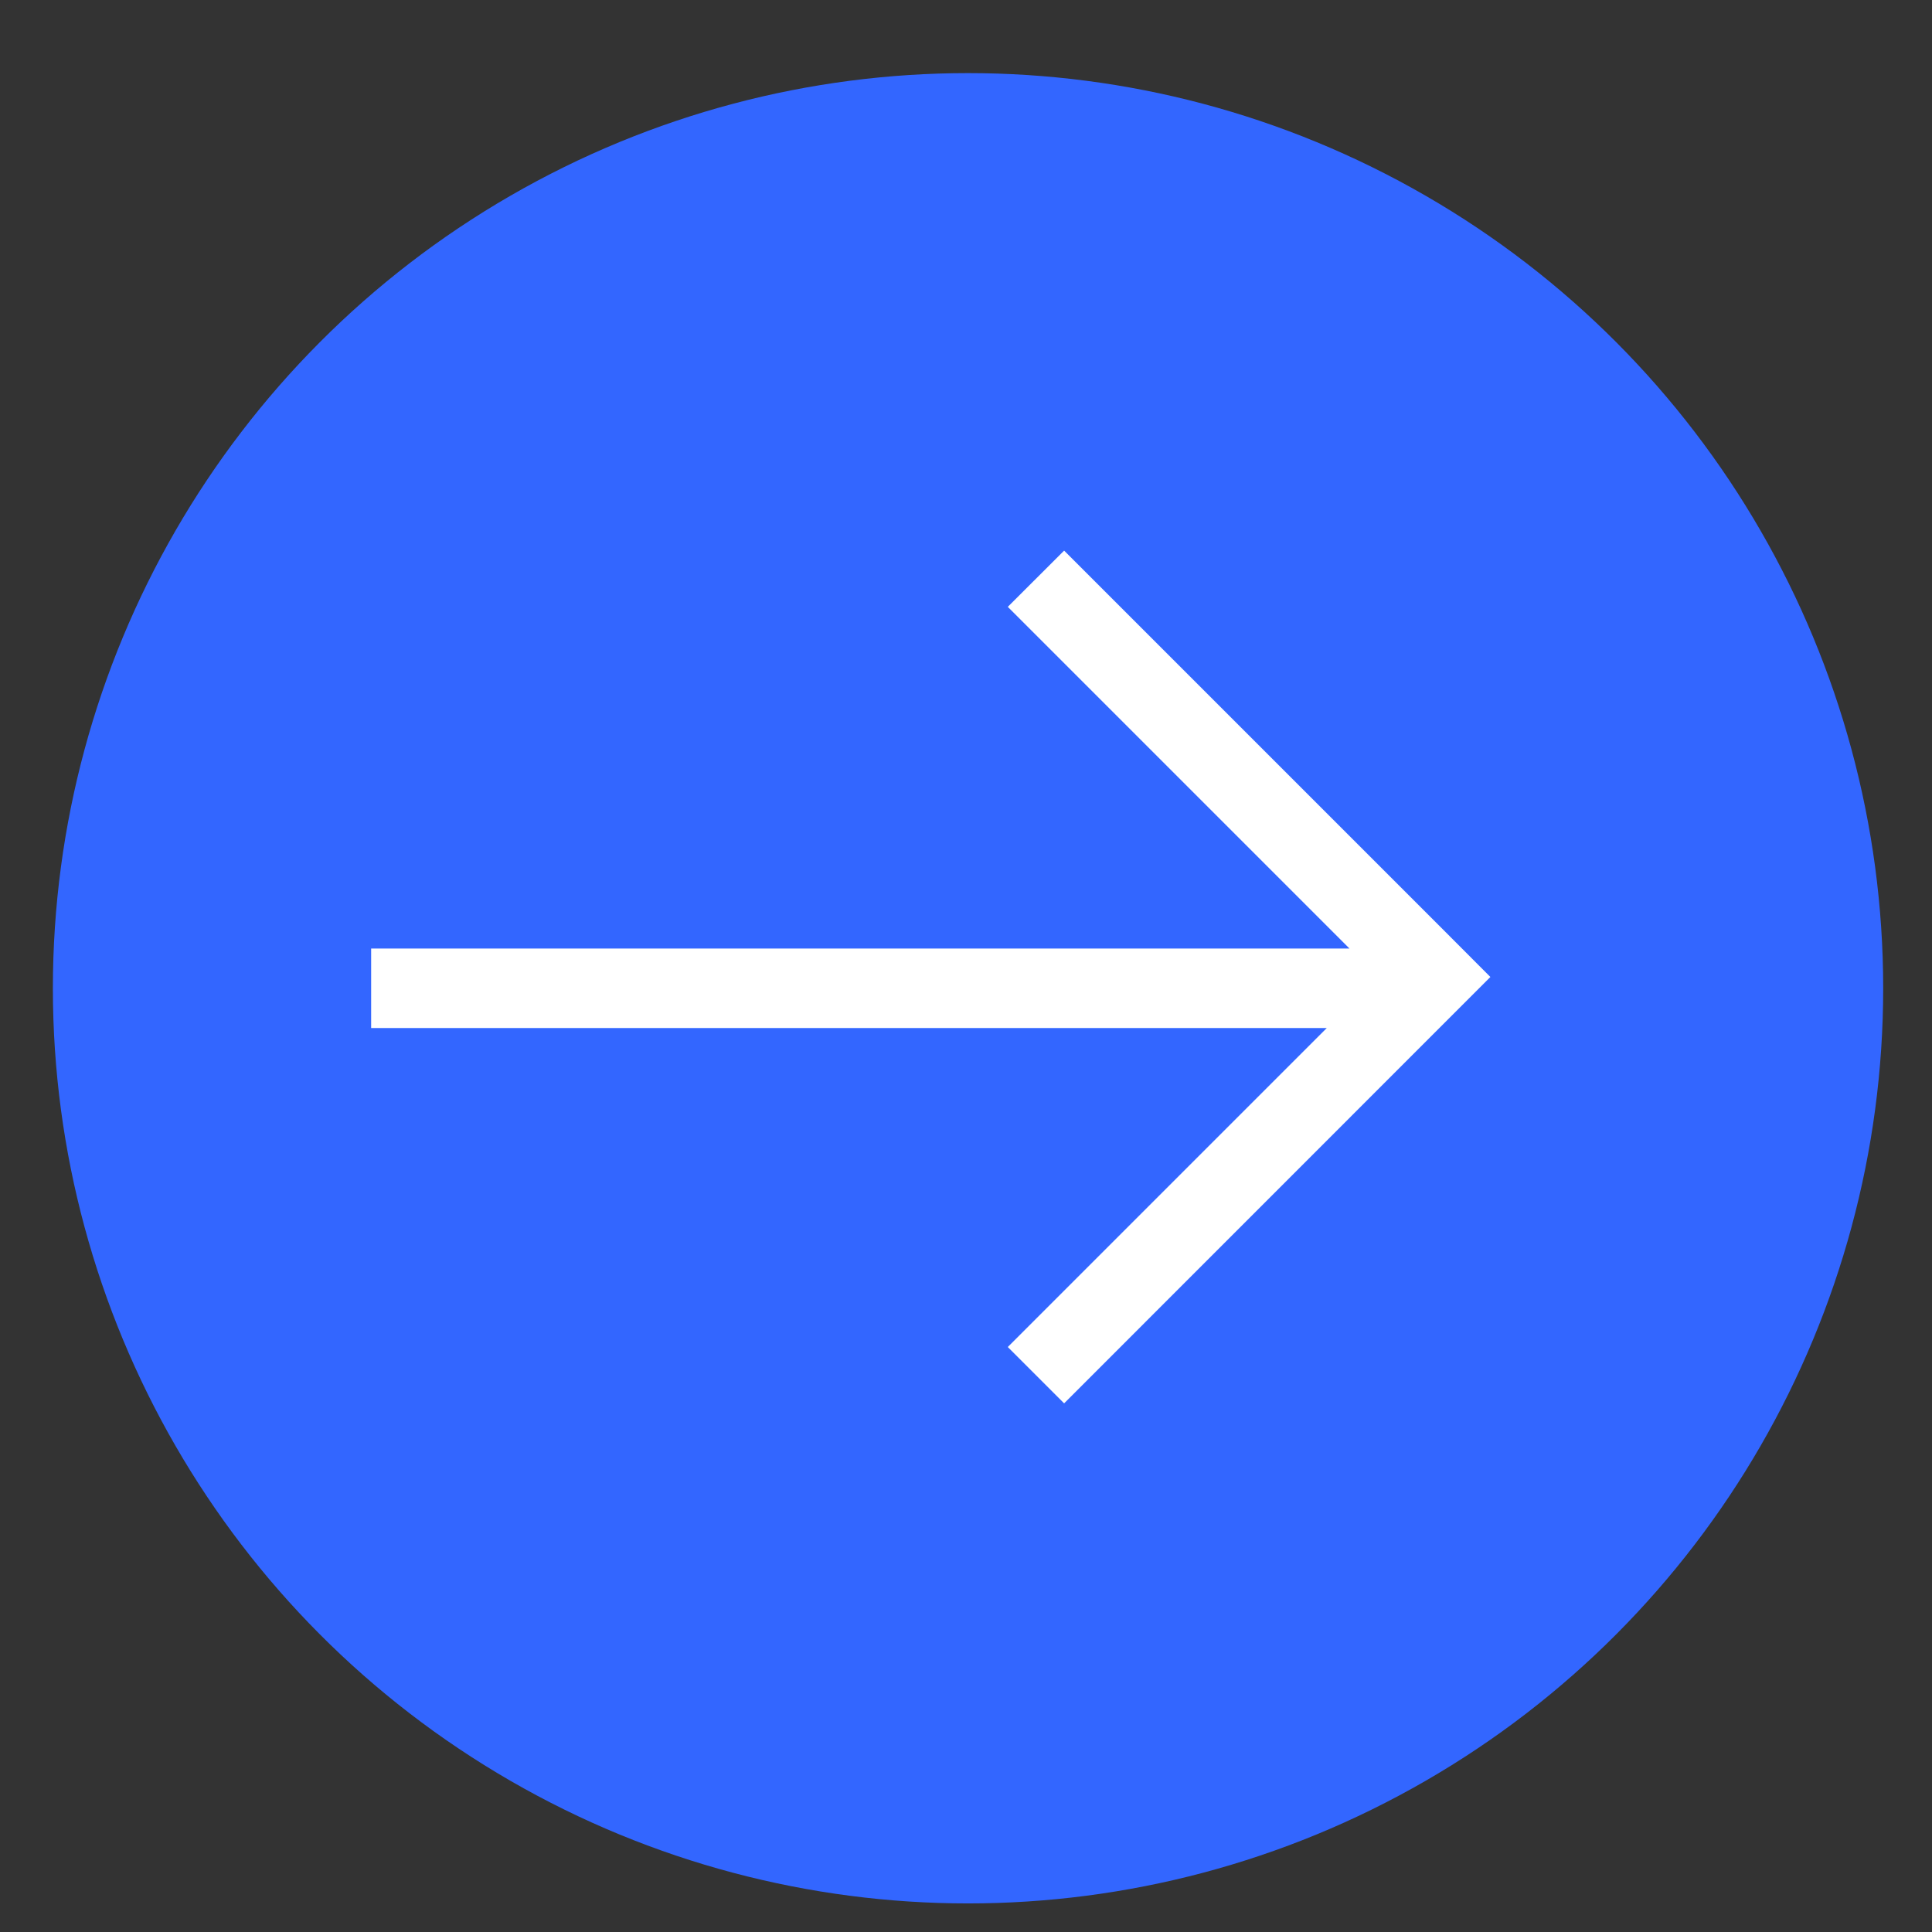
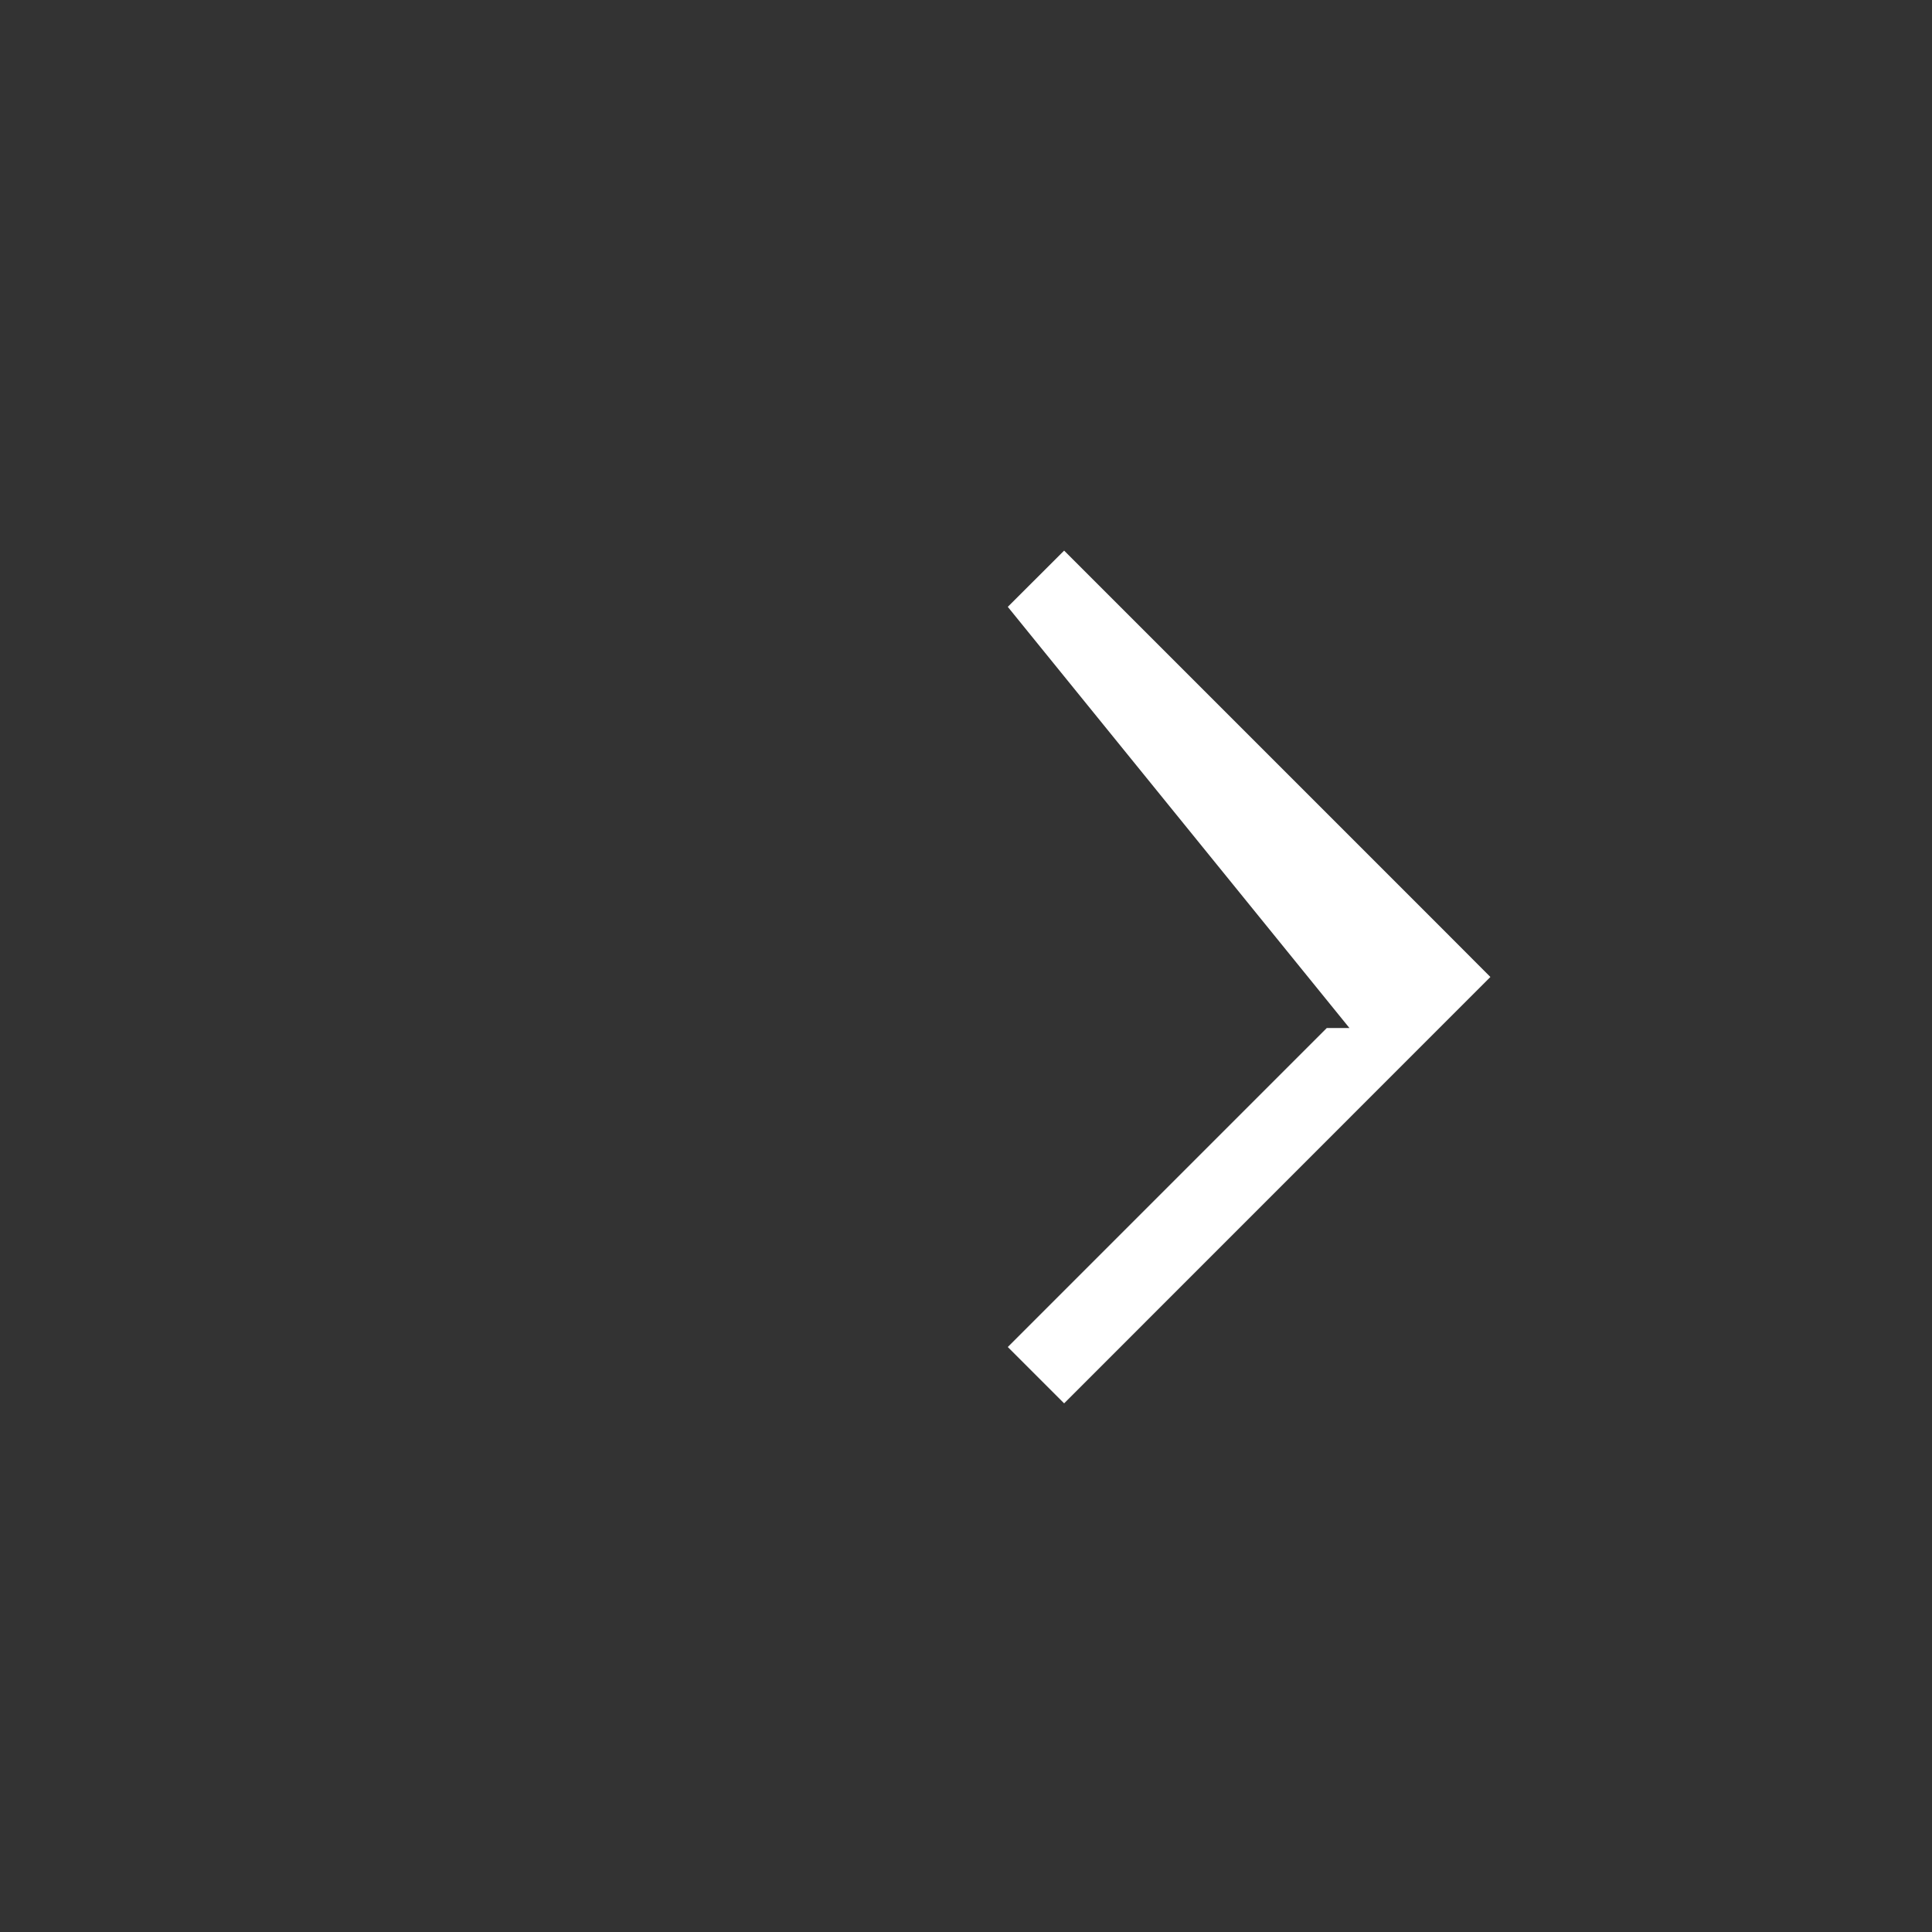
<svg xmlns="http://www.w3.org/2000/svg" width="19" height="19" viewBox="0 0 19 19" fill="none">
  <rect x="0" y="0" width="19" height="19" fill="#333333" stroke="none" />
-   <circle cx="9.52" cy="9.719" r="9" fill="#3366FF" />
-   <path fill-rule="evenodd" clip-rule="evenodd" d="M10.465 5.415L14.216 9.166L14.216 9.166L14.657 9.608L14.384 9.881L14.384 9.881L10.465 13.801L9.911 13.247L13.048 10.11H3.65V9.328H13.271L9.911 5.968L10.465 5.415Z" fill="white" />
+   <path fill-rule="evenodd" clip-rule="evenodd" d="M10.465 5.415L14.216 9.166L14.216 9.166L14.657 9.608L14.384 9.881L14.384 9.881L10.465 13.801L9.911 13.247L13.048 10.11H3.65H13.271L9.911 5.968L10.465 5.415Z" fill="white" />
</svg>